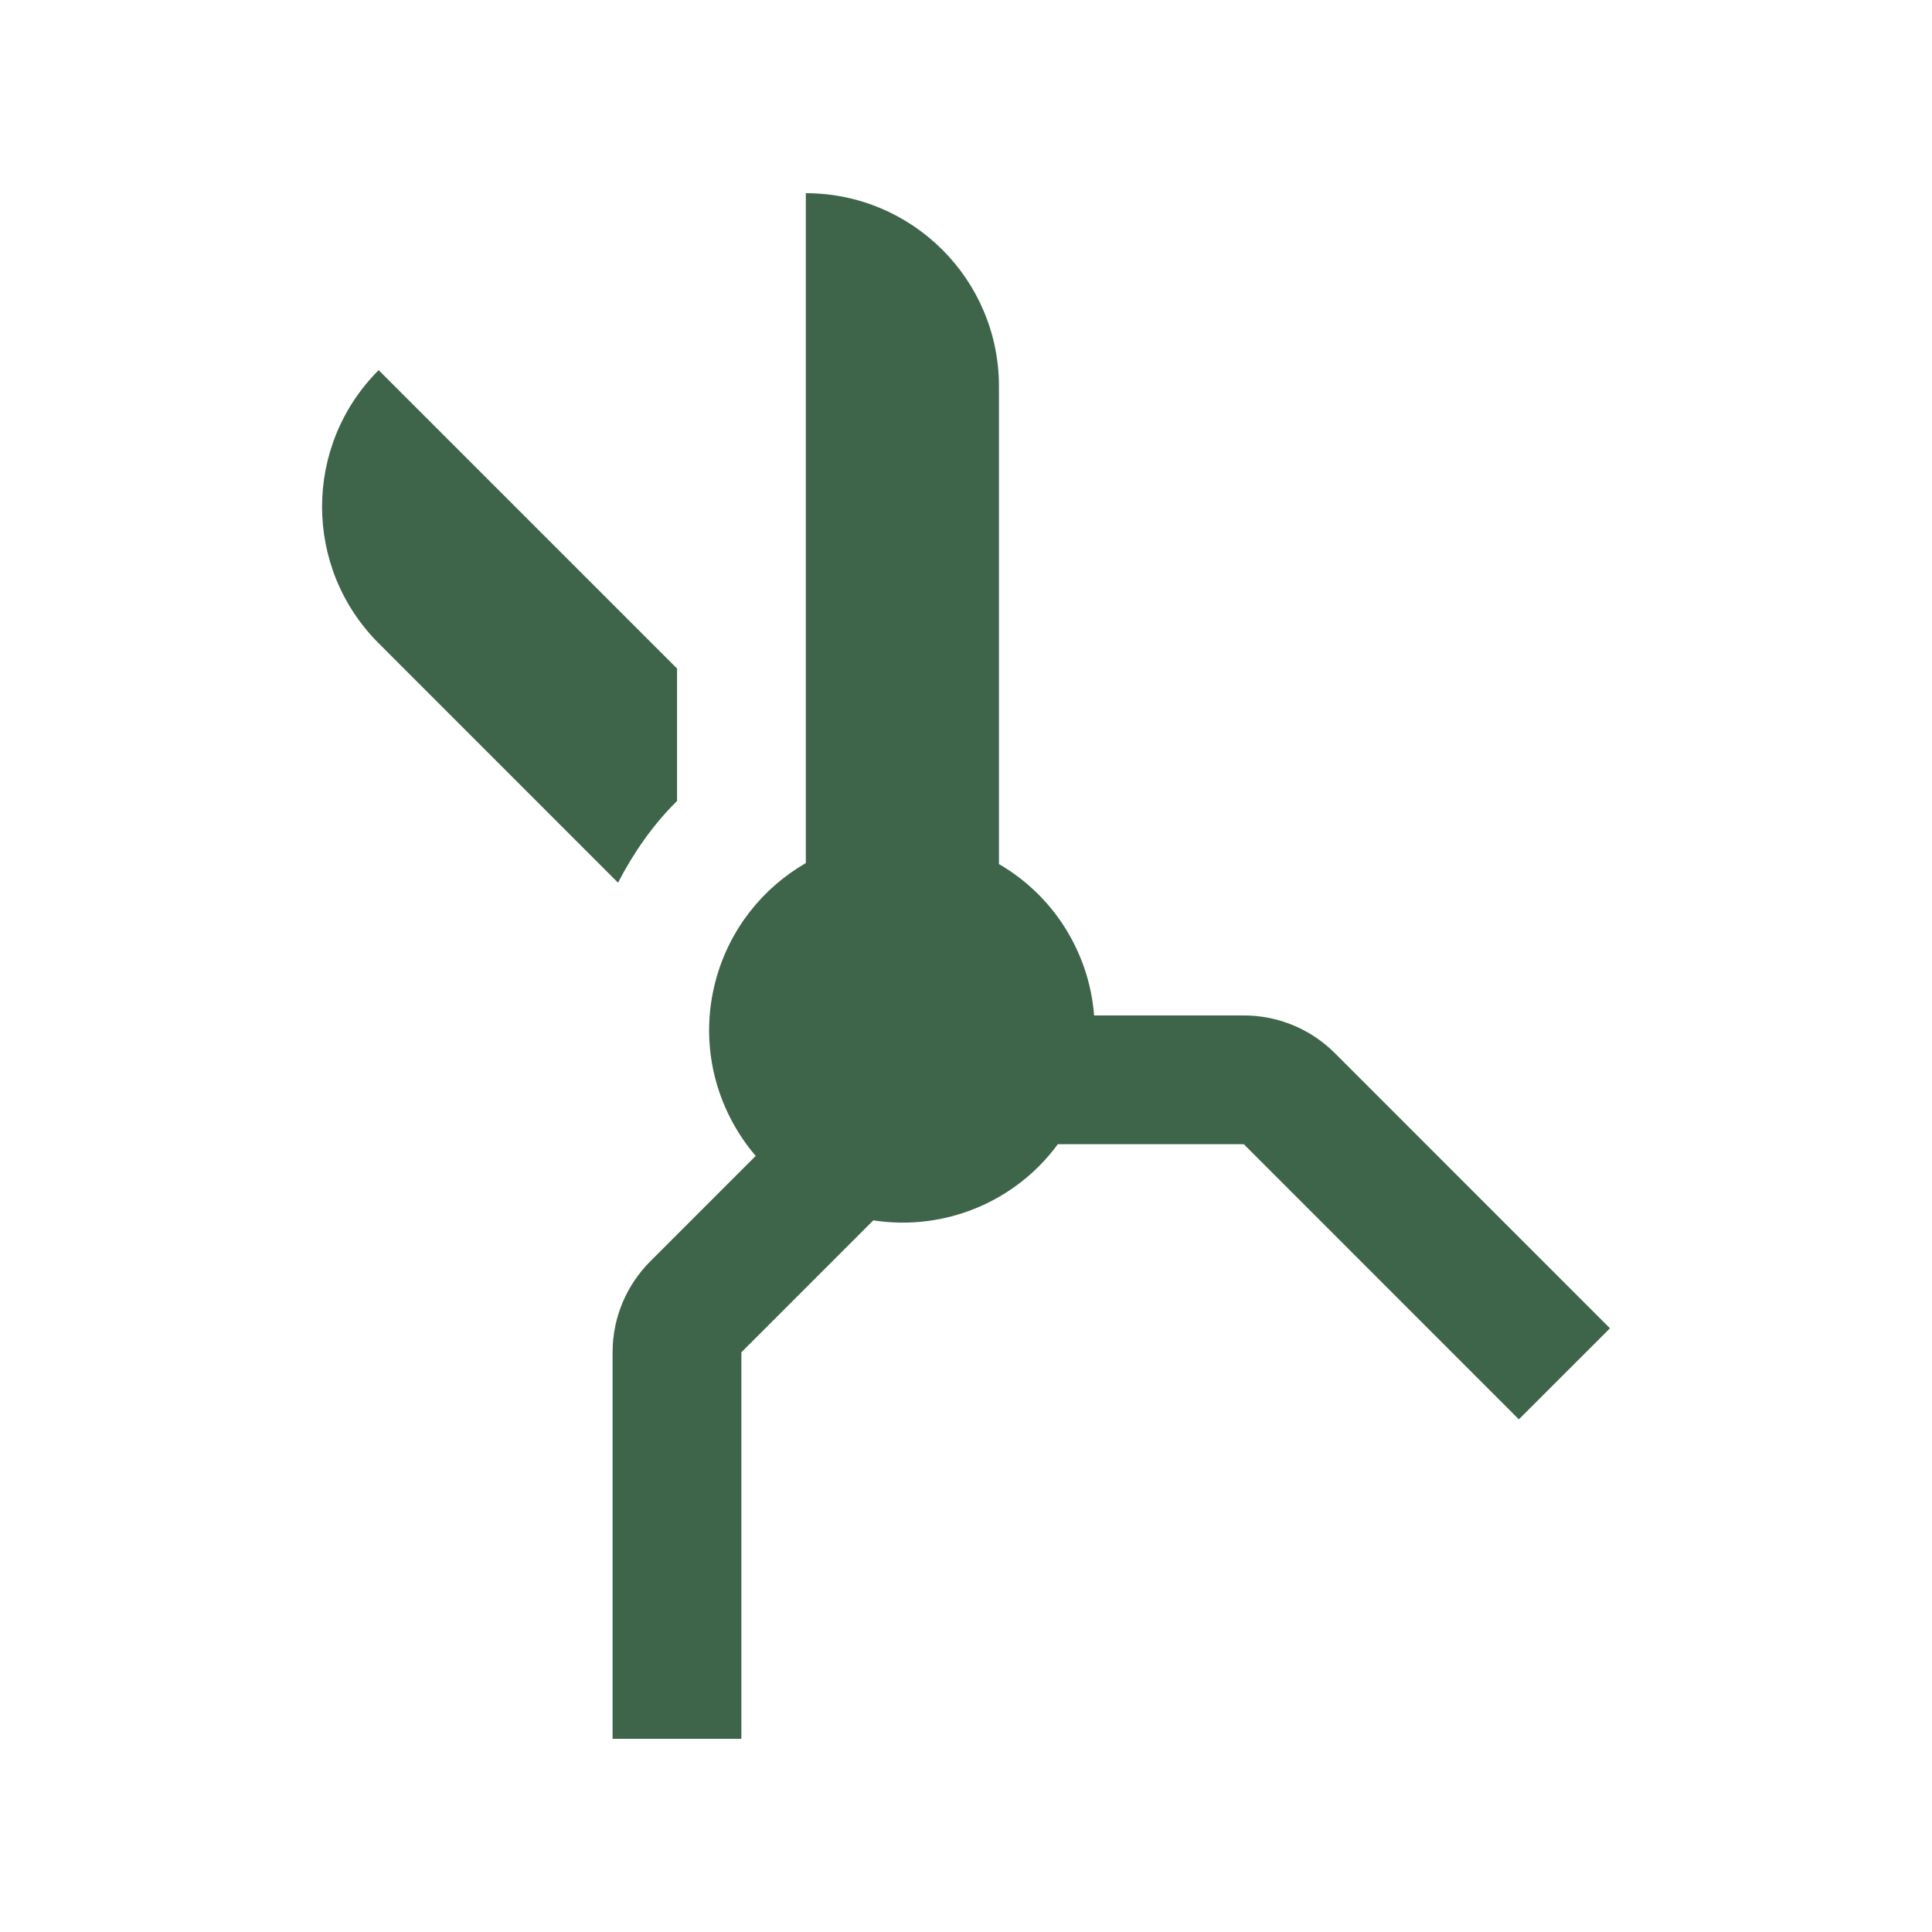
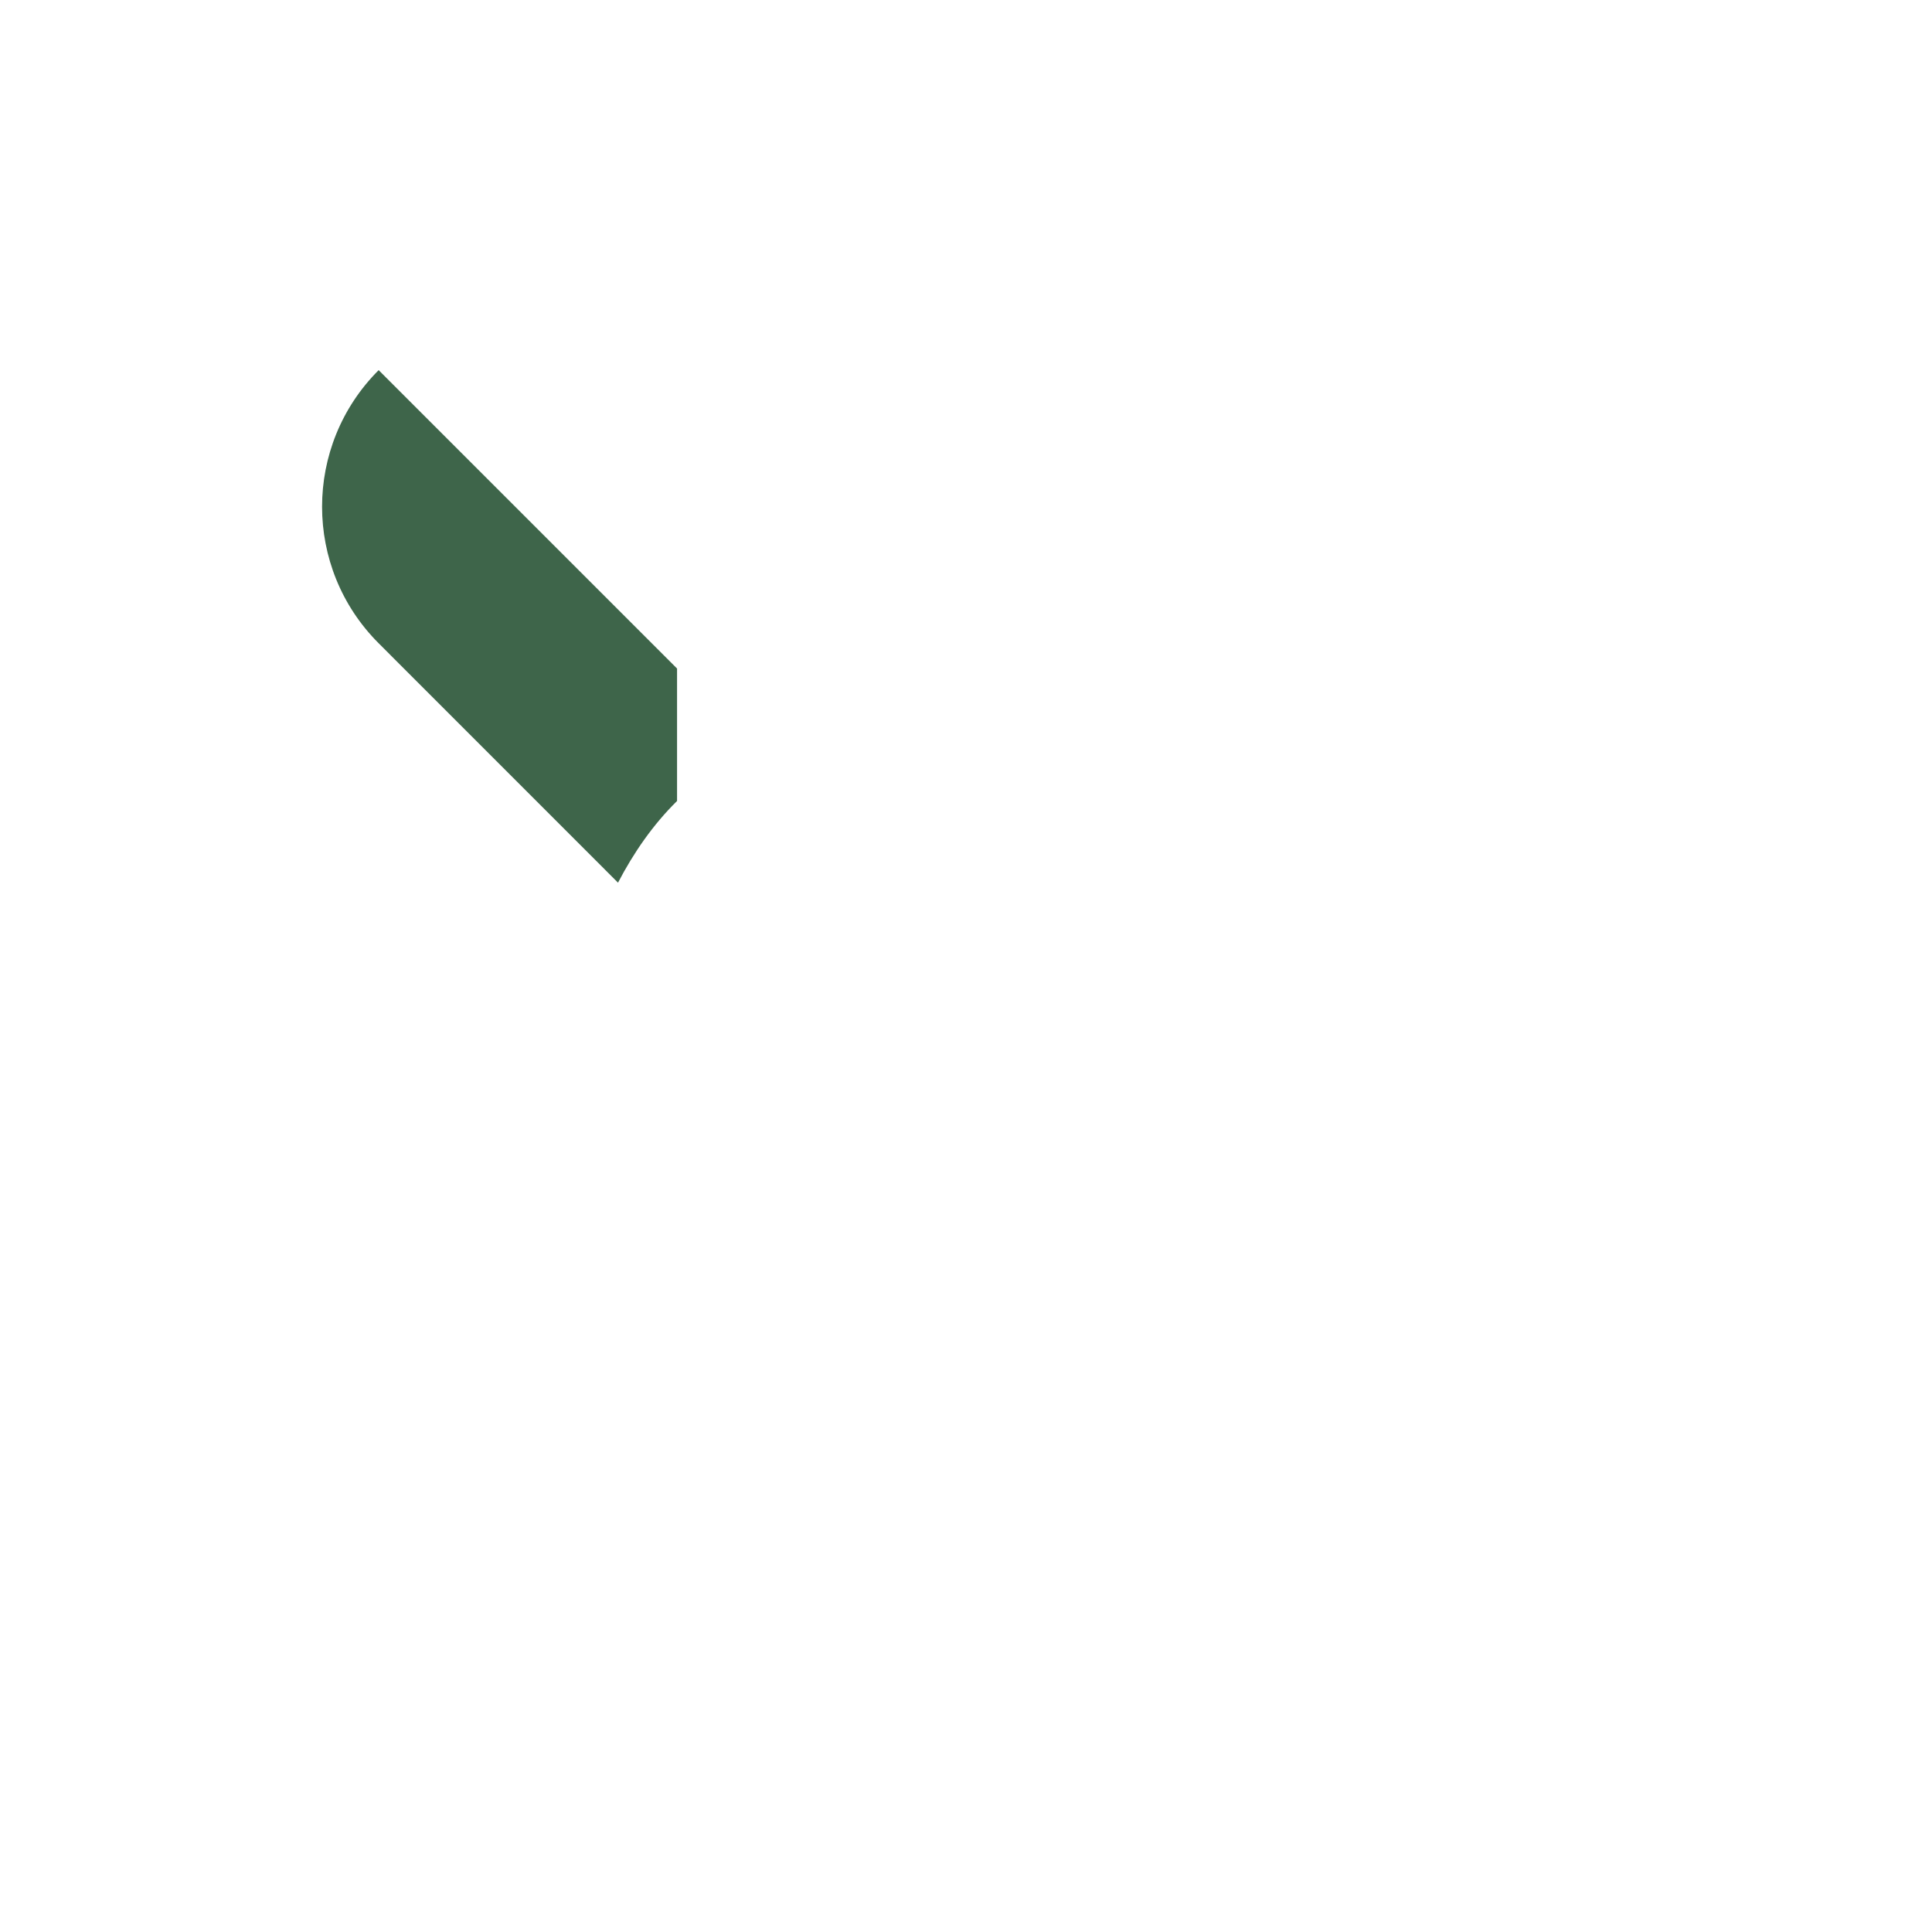
<svg xmlns="http://www.w3.org/2000/svg" fill="#3E654A" width="64px" height="64px" viewBox="0 0 100 100" enable-background="new 0 0 100 100" id="Layer_1" version="1.0" xml:space="preserve">
  <g id="SVGRepo_bgCarrier" stroke-width="0" />
  <g id="SVGRepo_tracerCarrier" stroke-linecap="round" stroke-linejoin="round" />
  <g id="SVGRepo_iconCarrier">
    <path d="M35.044,41.459v-6.855L19.599,19.159c-3.905,3.903-3.905,10.234,0,14.136l12.389,12.392 C32.801,44.128,33.8,42.683,35.044,41.459z" />
-     <path d="M69.094,54.512c-1.302-1.299-3.008-1.953-4.713-1.953h-7.75c-0.254-3.249-2.084-6.185-4.925-7.835V19.996 c0-5.521-4.479-9.996-9.996-9.996v34.672c-2.217,1.279-3.948,3.404-4.665,6.074c-0.885,3.303,0,6.665,2.07,9.084l-5.455,5.455 c-1.207,1.208-1.953,2.874-1.953,4.717V90h6.666V69.995l6.829-6.829c3.736,0.573,7.393-0.999,9.55-3.941h9.629l14.236,14.24 l4.714-4.713L69.094,54.512z" />
  </g>
</svg>